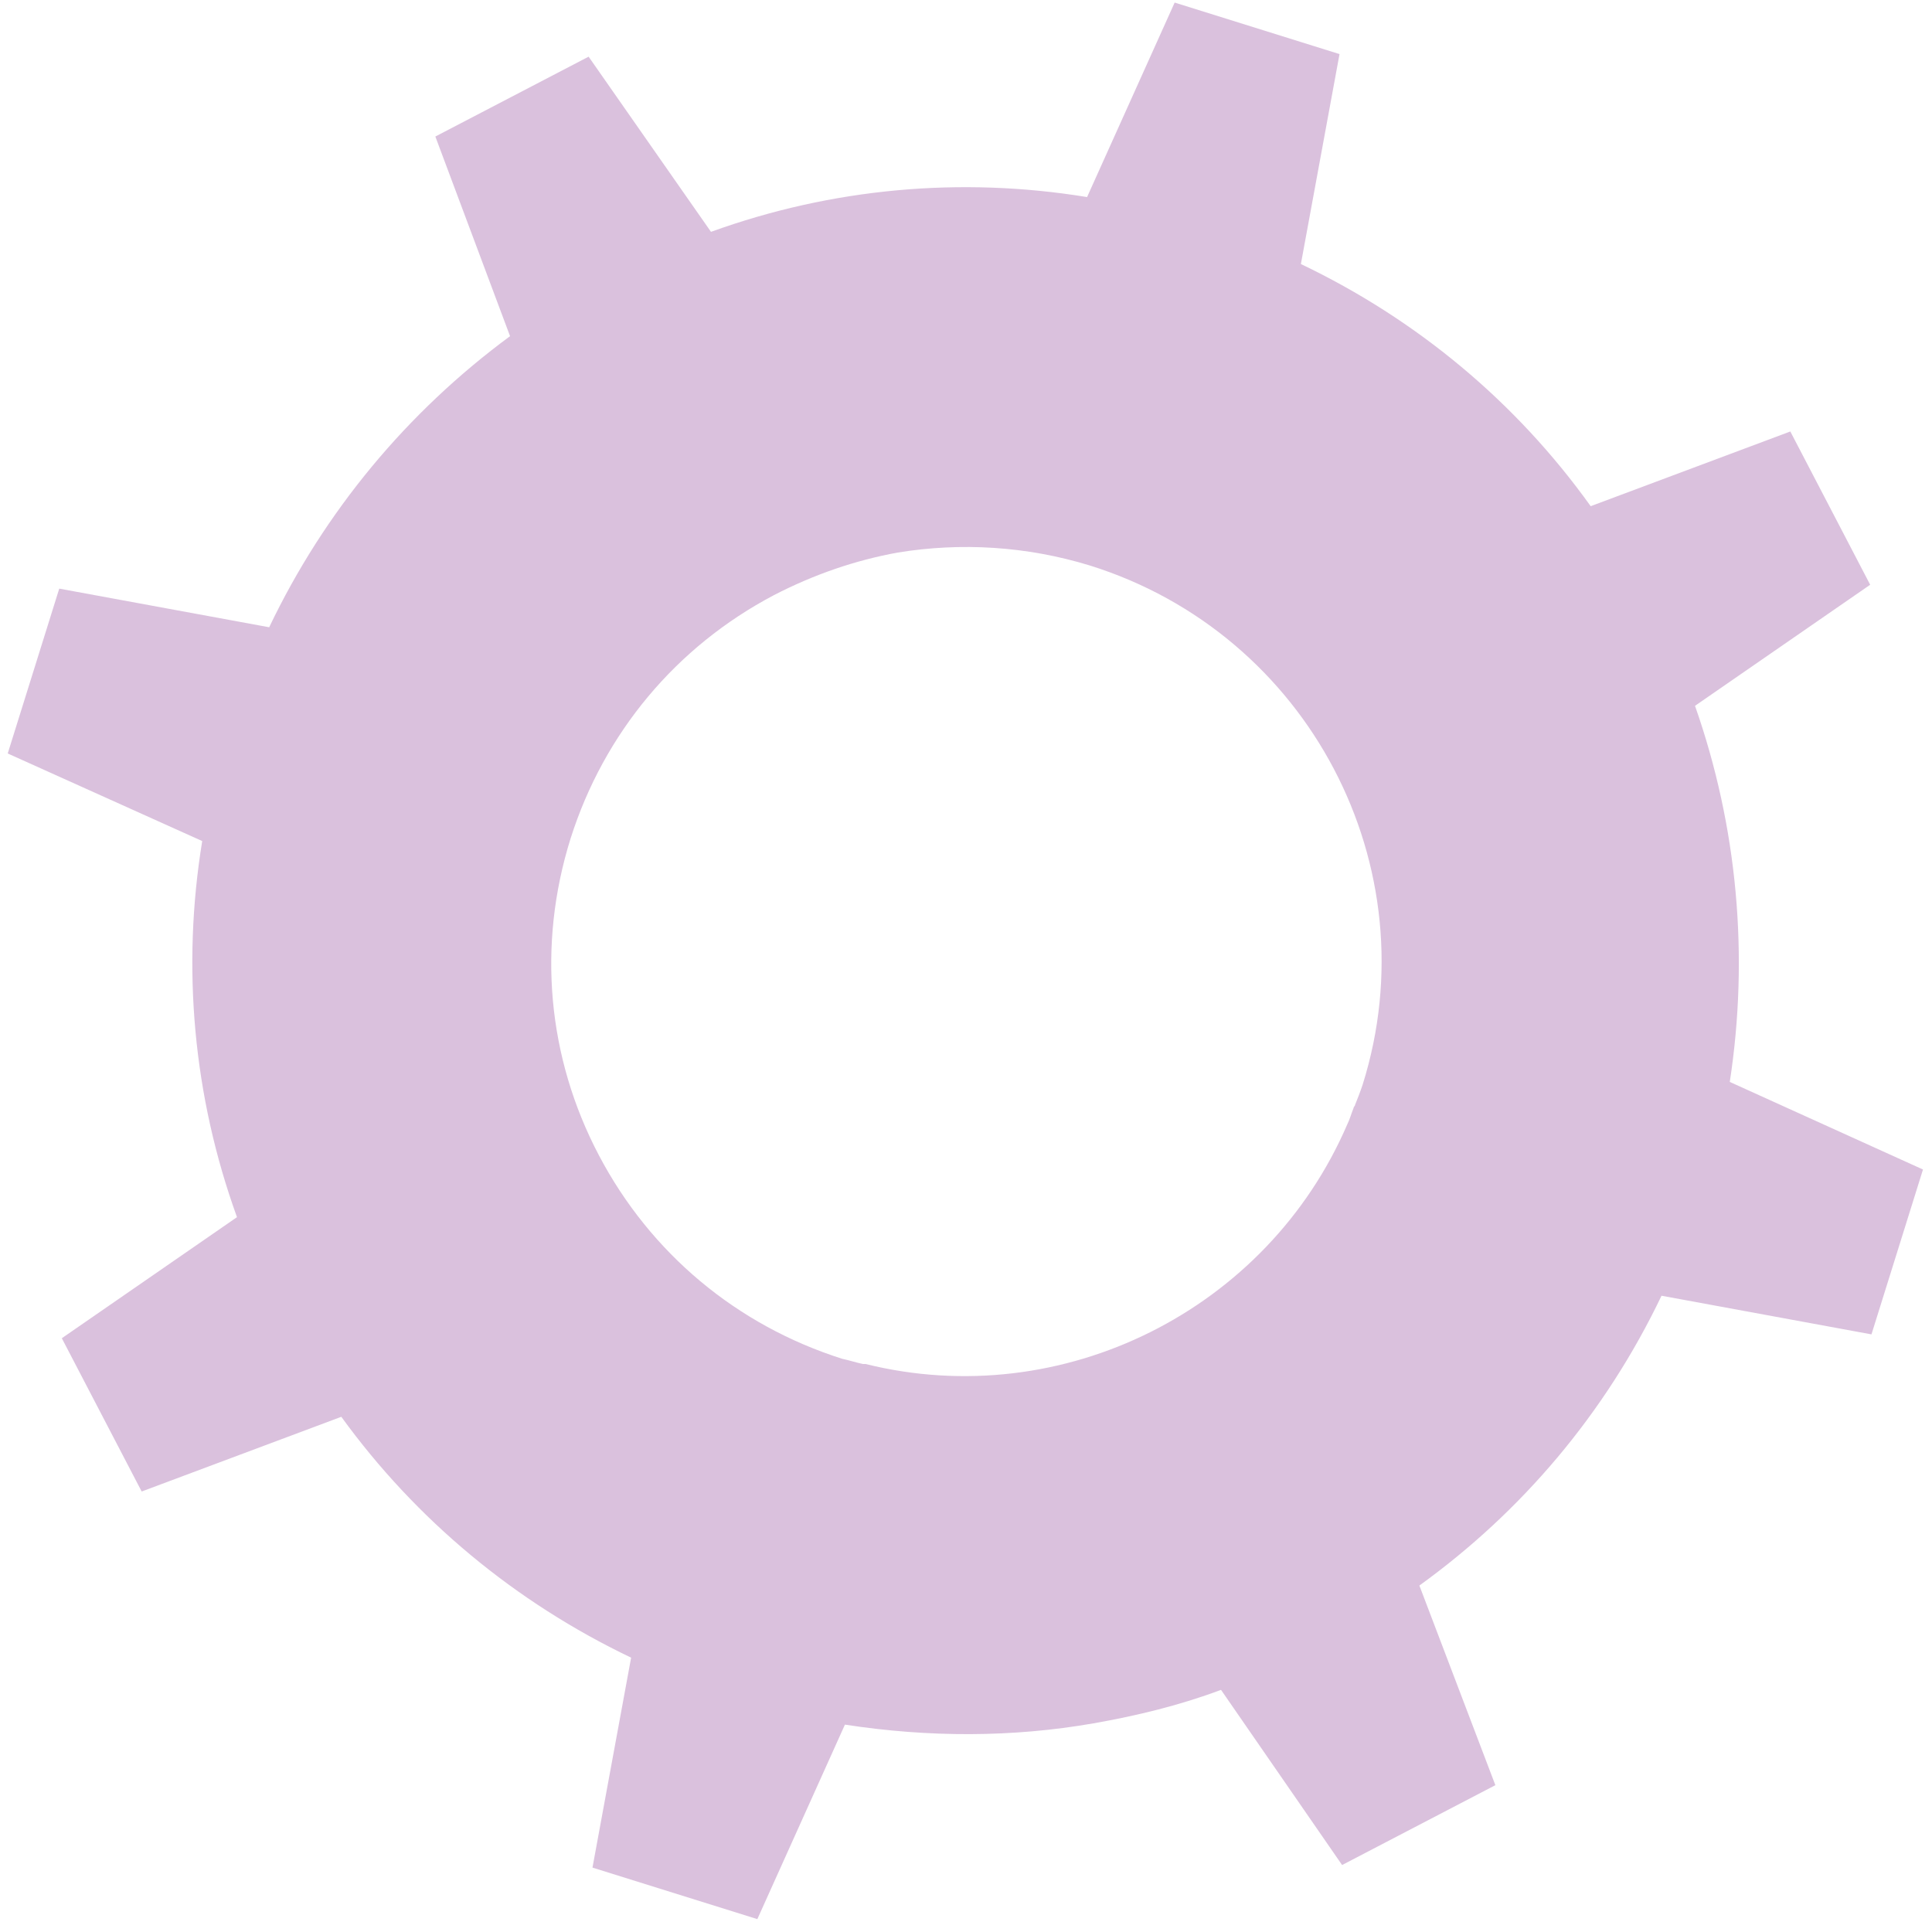
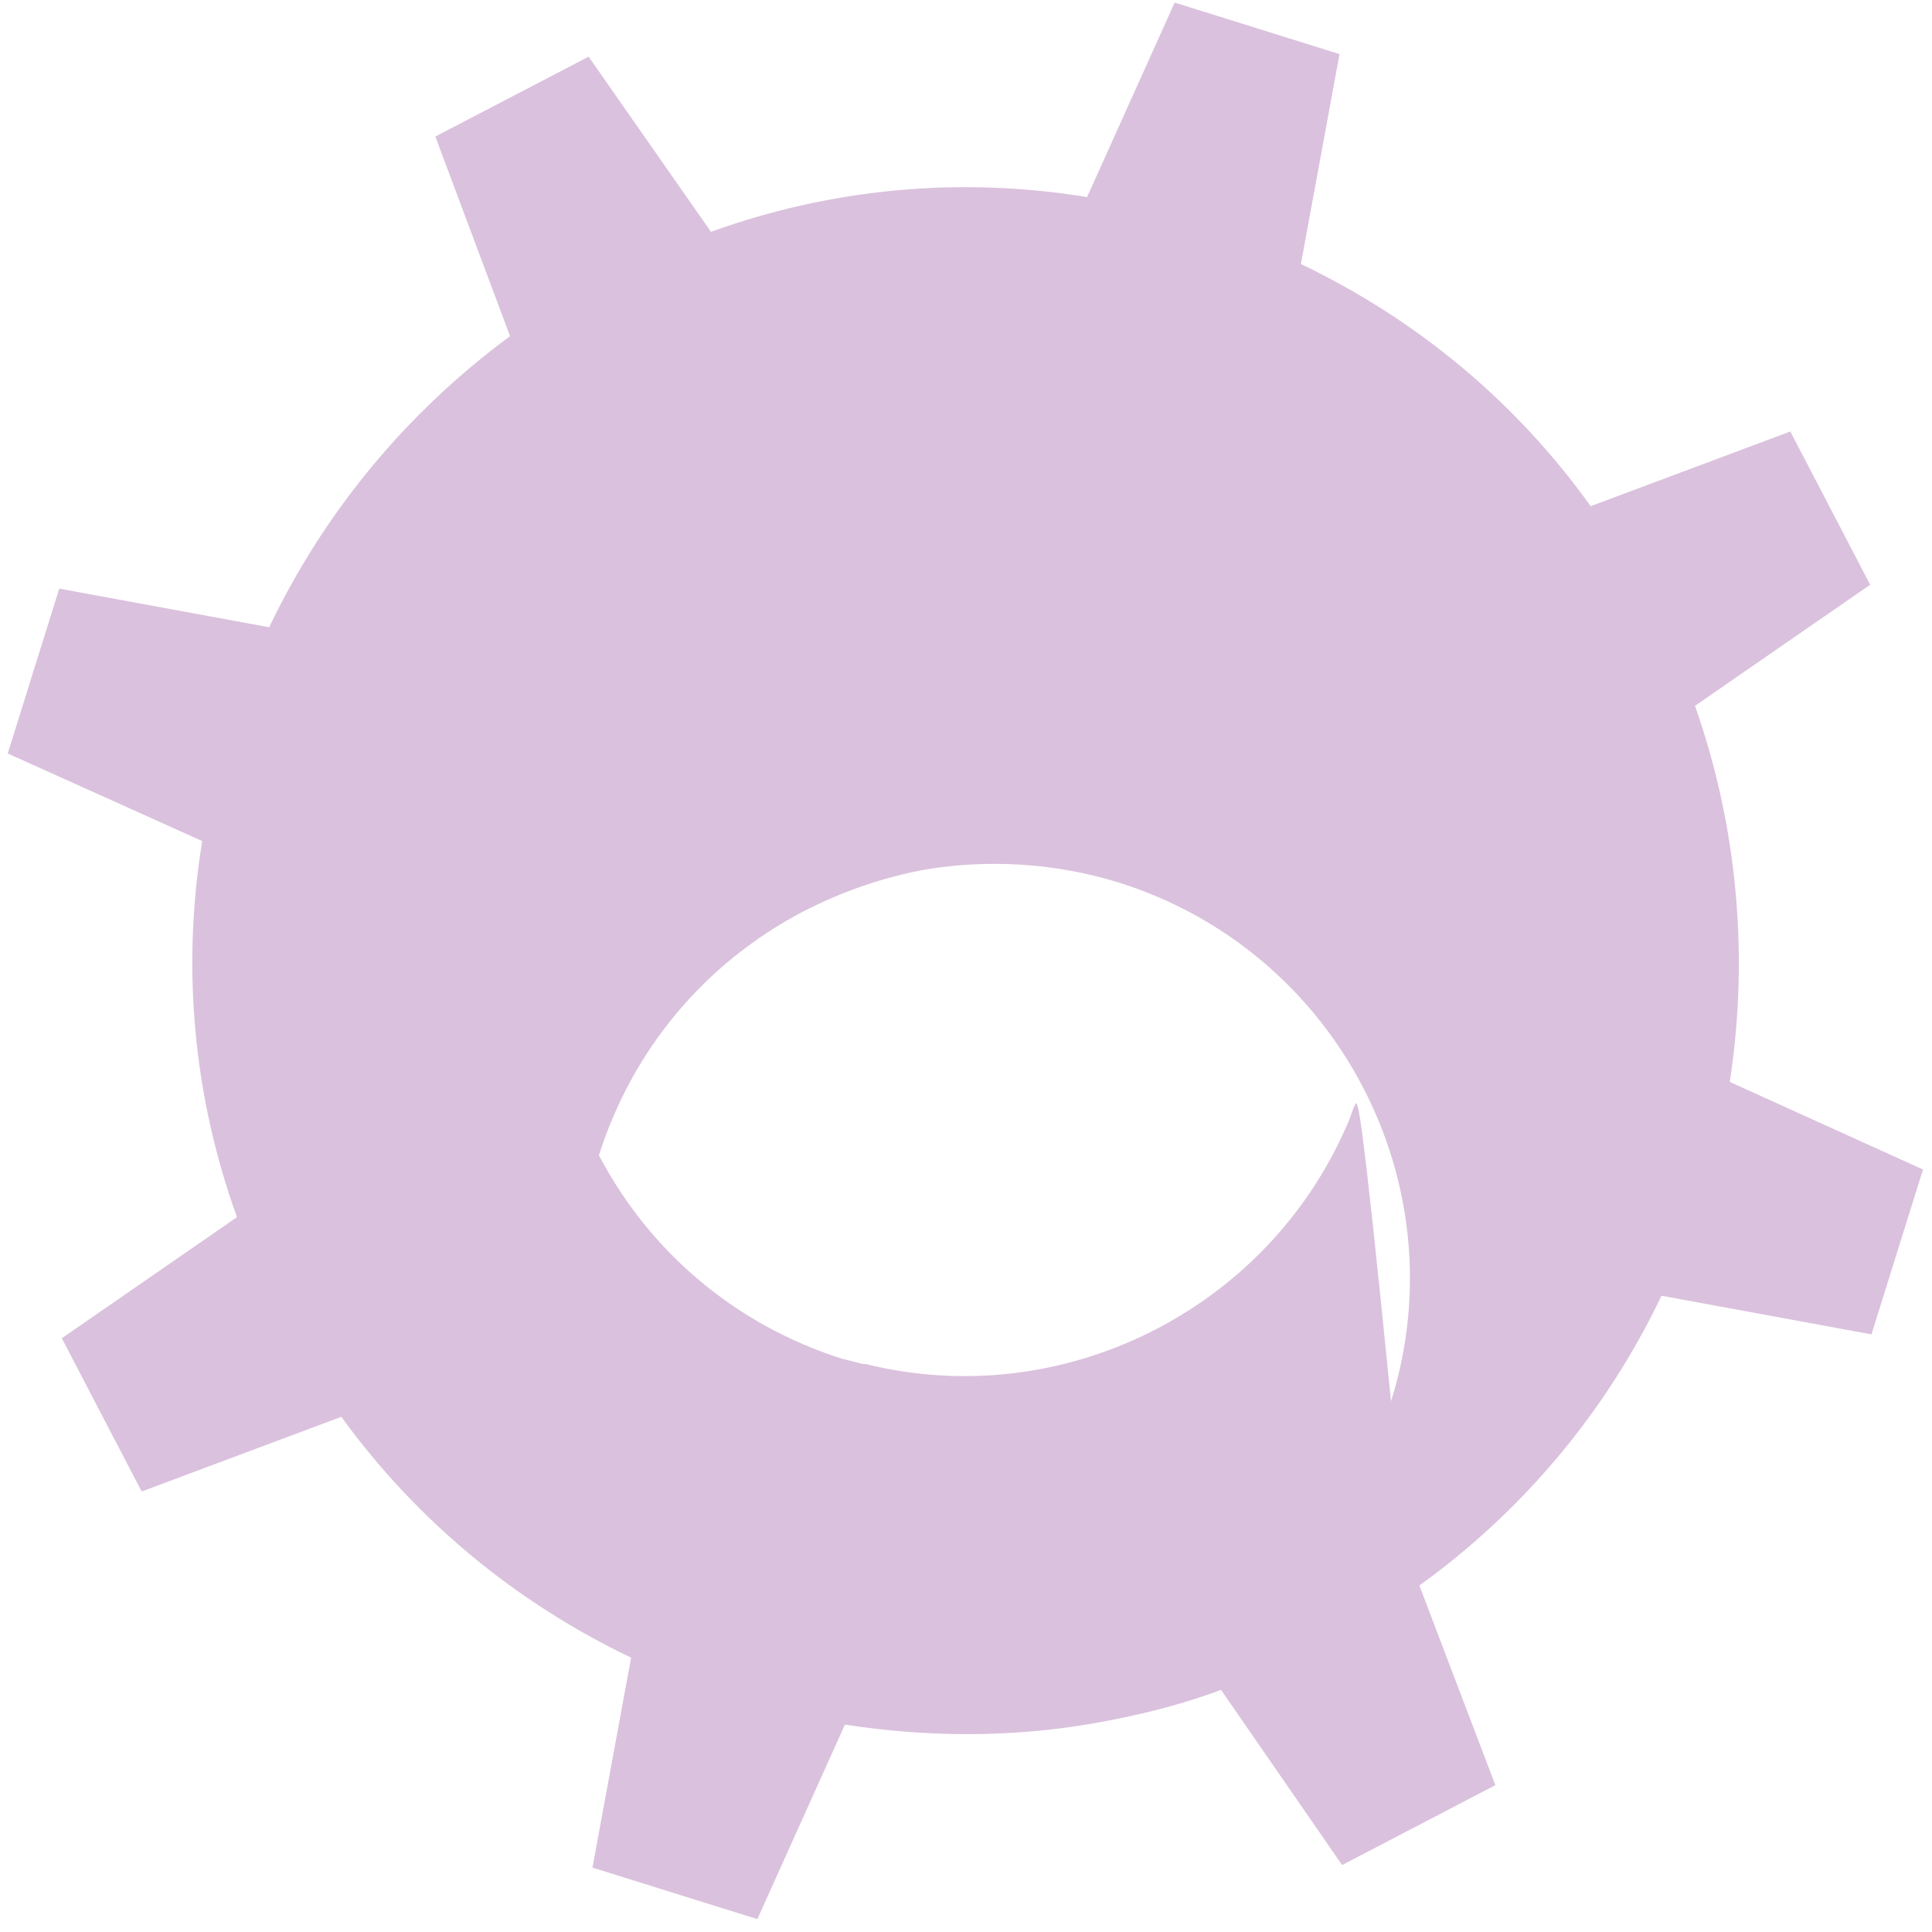
<svg xmlns="http://www.w3.org/2000/svg" version="1.1" id="Layer_2" x="0px" y="0px" viewBox="0 0 150 150" style="enable-background:new 0 0 150 150;" xml:space="preserve">
  <style type="text/css">
	.st0{fill:#DAC1DD;}
</style>
-   <path class="st0" d="M131.6,54.8l13.6-9.4L139,33.5l-15.5,5.8c-5.8-8.1-13.5-14.5-22.5-18.8l3-16.3l-12.8-4l-6.8,15.1  c-9.8-1.6-19.8-0.7-29.2,2.7L45.7,4.4l-11.9,6.2l5.8,15.5C31.6,32,25.2,39.7,20.9,48.7l-16.3-3l-4,12.8l15.1,6.8  c-1.6,9.8-0.7,19.8,2.7,29.2l-13.6,9.4l6.2,11.9l15.5-5.8C32.3,118,40,124.4,49,128.7L46,145l12.8,4l6.8-15.1c6.5,1,13,1,19.3-0.1  c3.4-0.6,6.7-1.4,9.9-2.6l9.4,13.6l11.9-6.2l-5.9-15.5c7.9-5.7,14.4-13.3,18.8-22.5l16.3,3l4-12.8L134.3,84  C135.8,74.2,134.9,64.2,131.6,54.8z M105.2,85.8c0,0.1-0.1,0.1-0.1,0.2c-0.2,0.5-0.3,0.9-0.5,1.3c0,0,0,0,0,0  c-6.2,14.4-22.1,22.4-37.4,18.6c-0.1,0-0.1,0-0.2,0c-0.5-0.1-1.1-0.3-1.6-0.4c-8.2-2.6-14.9-8.2-18.9-15.8c-4-7.6-4.8-16.3-2.2-24.6  c2.6-8.2,8.2-14.9,15.8-18.9c3.1-1.6,6.3-2.7,9.6-3.3c4.9-0.8,10-0.5,14.9,1c17,5.3,26.5,23.4,21.2,40.3  C105.6,84.8,105.4,85.3,105.2,85.8z" />
+   <path class="st0" d="M131.6,54.8l13.6-9.4L139,33.5l-15.5,5.8c-5.8-8.1-13.5-14.5-22.5-18.8l3-16.3l-12.8-4l-6.8,15.1  c-9.8-1.6-19.8-0.7-29.2,2.7L45.7,4.4l-11.9,6.2l5.8,15.5C31.6,32,25.2,39.7,20.9,48.7l-16.3-3l-4,12.8l15.1,6.8  c-1.6,9.8-0.7,19.8,2.7,29.2l-13.6,9.4l6.2,11.9l15.5-5.8C32.3,118,40,124.4,49,128.7L46,145l12.8,4l6.8-15.1c6.5,1,13,1,19.3-0.1  c3.4-0.6,6.7-1.4,9.9-2.6l9.4,13.6l11.9-6.2l-5.9-15.5c7.9-5.7,14.4-13.3,18.8-22.5l16.3,3l4-12.8L134.3,84  C135.8,74.2,134.9,64.2,131.6,54.8z M105.2,85.8c0,0.1-0.1,0.1-0.1,0.2c-0.2,0.5-0.3,0.9-0.5,1.3c0,0,0,0,0,0  c-6.2,14.4-22.1,22.4-37.4,18.6c-0.1,0-0.1,0-0.2,0c-0.5-0.1-1.1-0.3-1.6-0.4c-8.2-2.6-14.9-8.2-18.9-15.8c2.6-8.2,8.2-14.9,15.8-18.9c3.1-1.6,6.3-2.7,9.6-3.3c4.9-0.8,10-0.5,14.9,1c17,5.3,26.5,23.4,21.2,40.3  C105.6,84.8,105.4,85.3,105.2,85.8z" />
</svg>